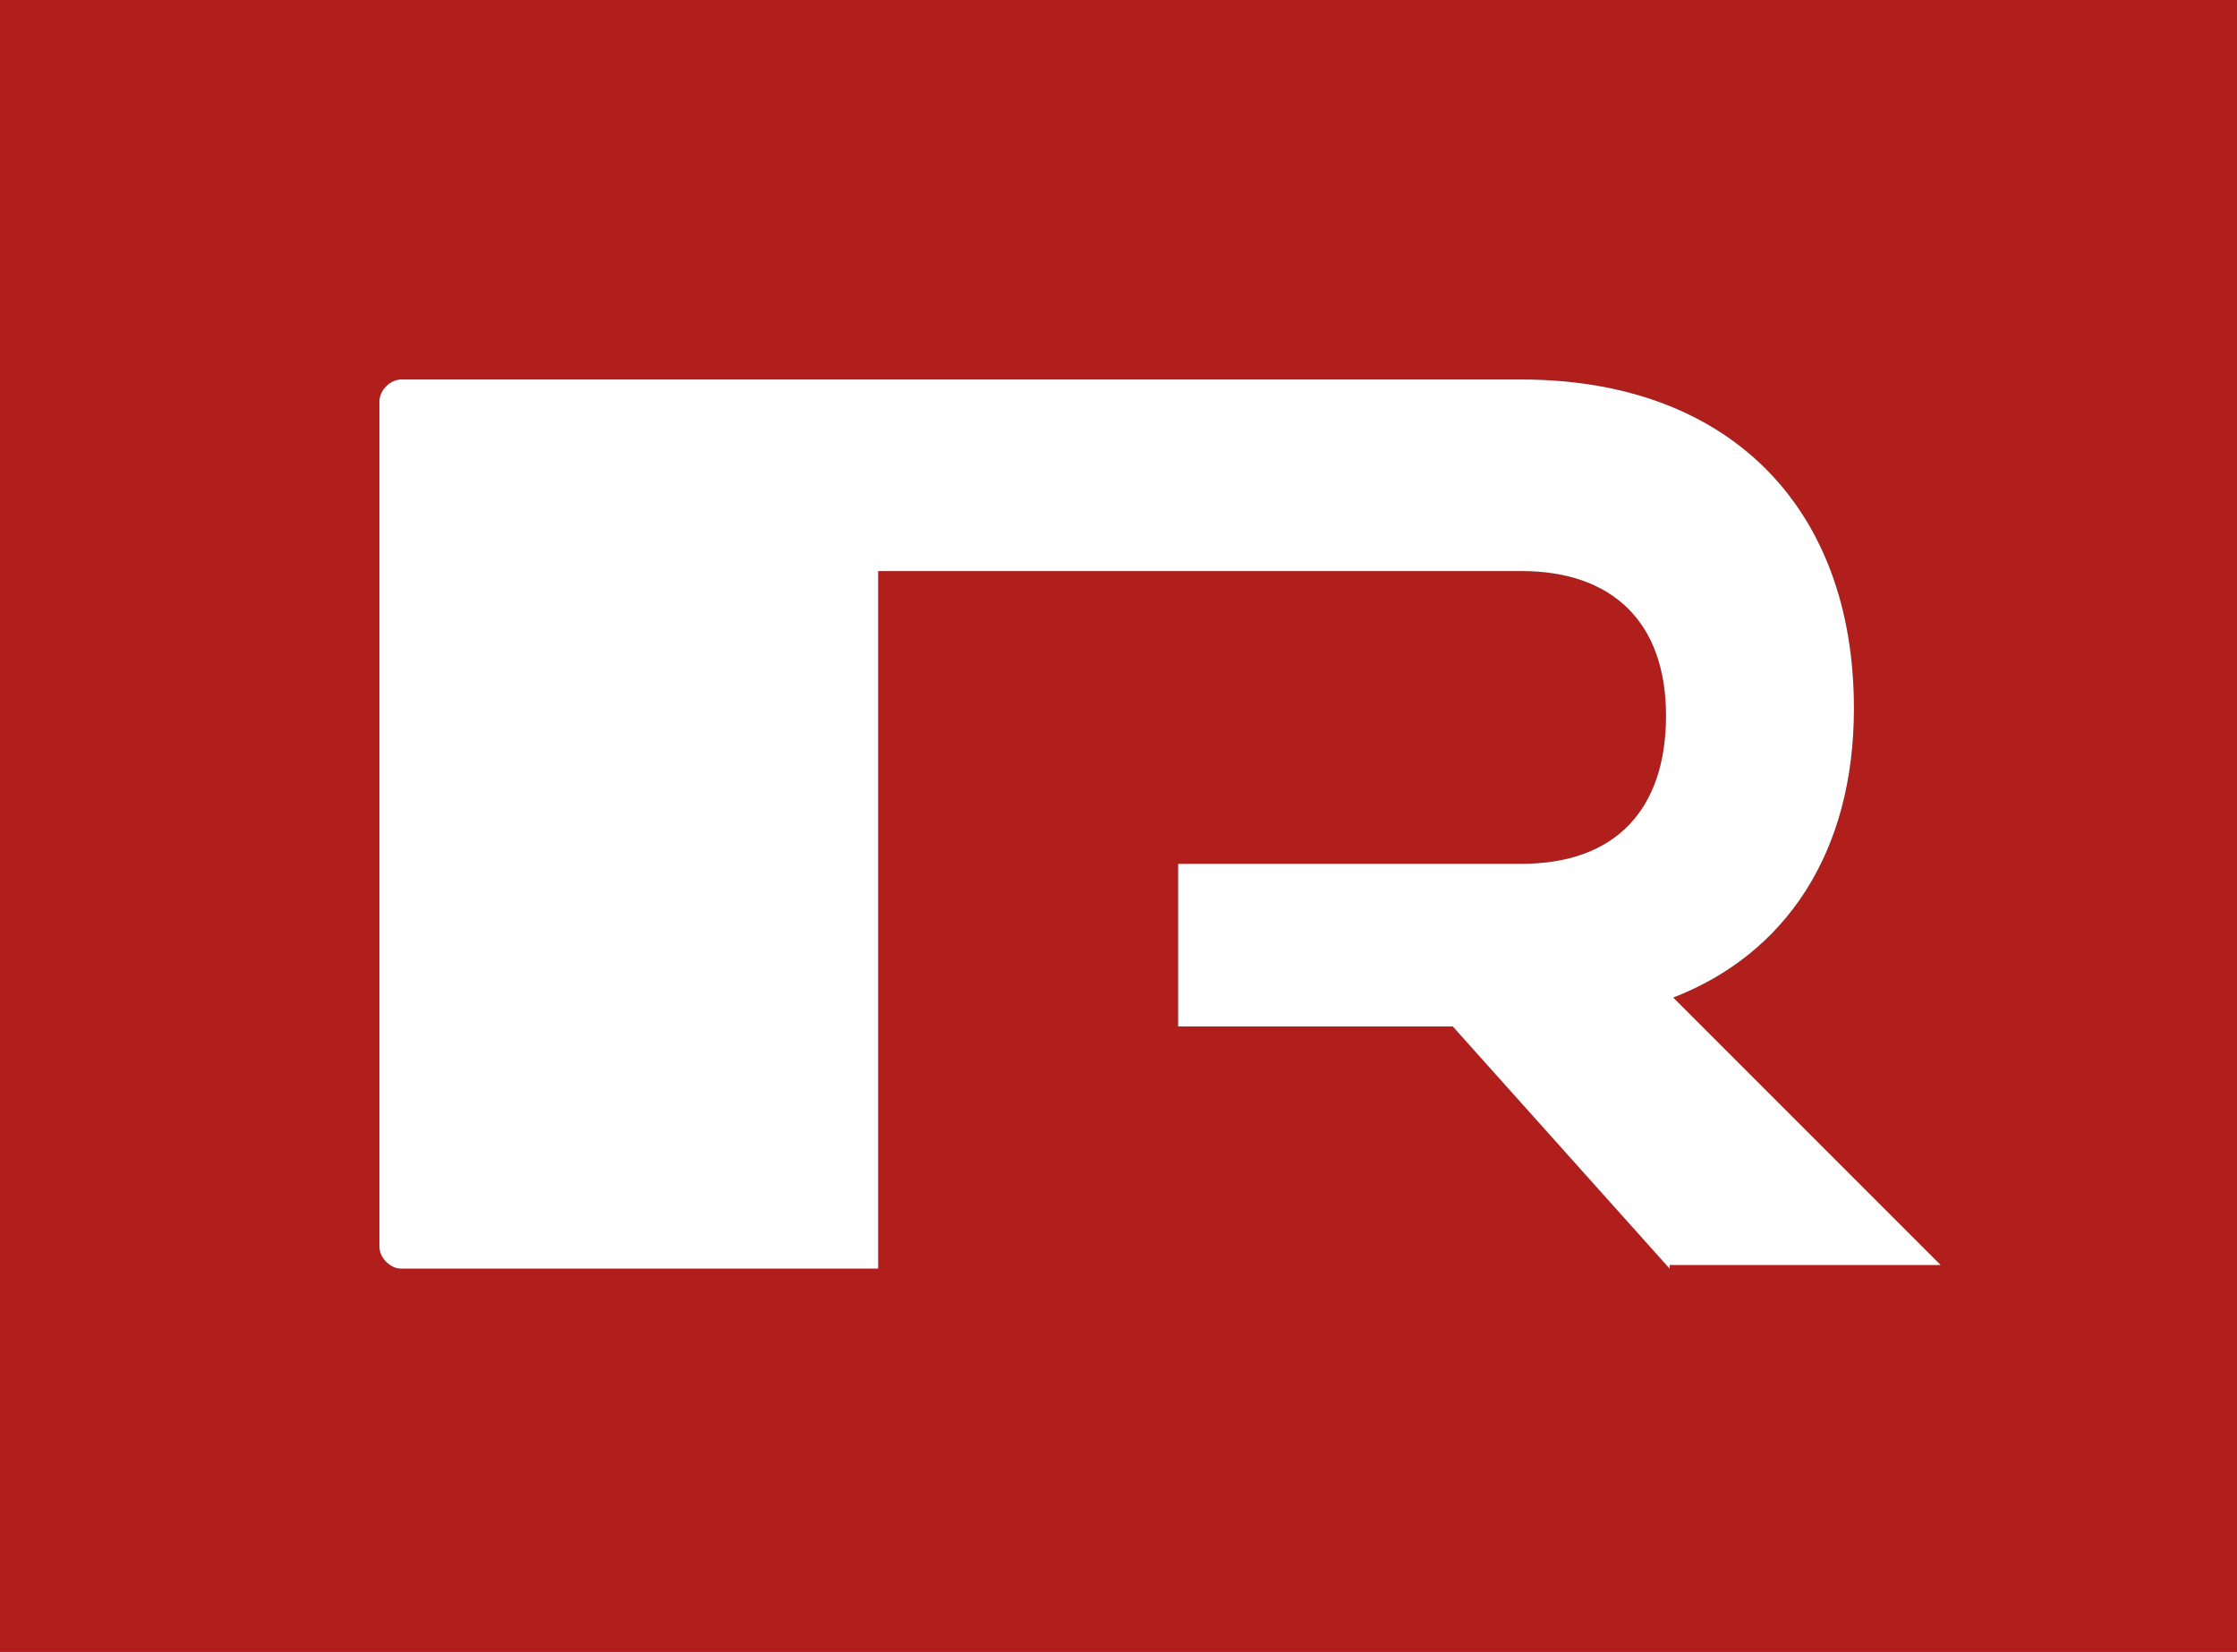
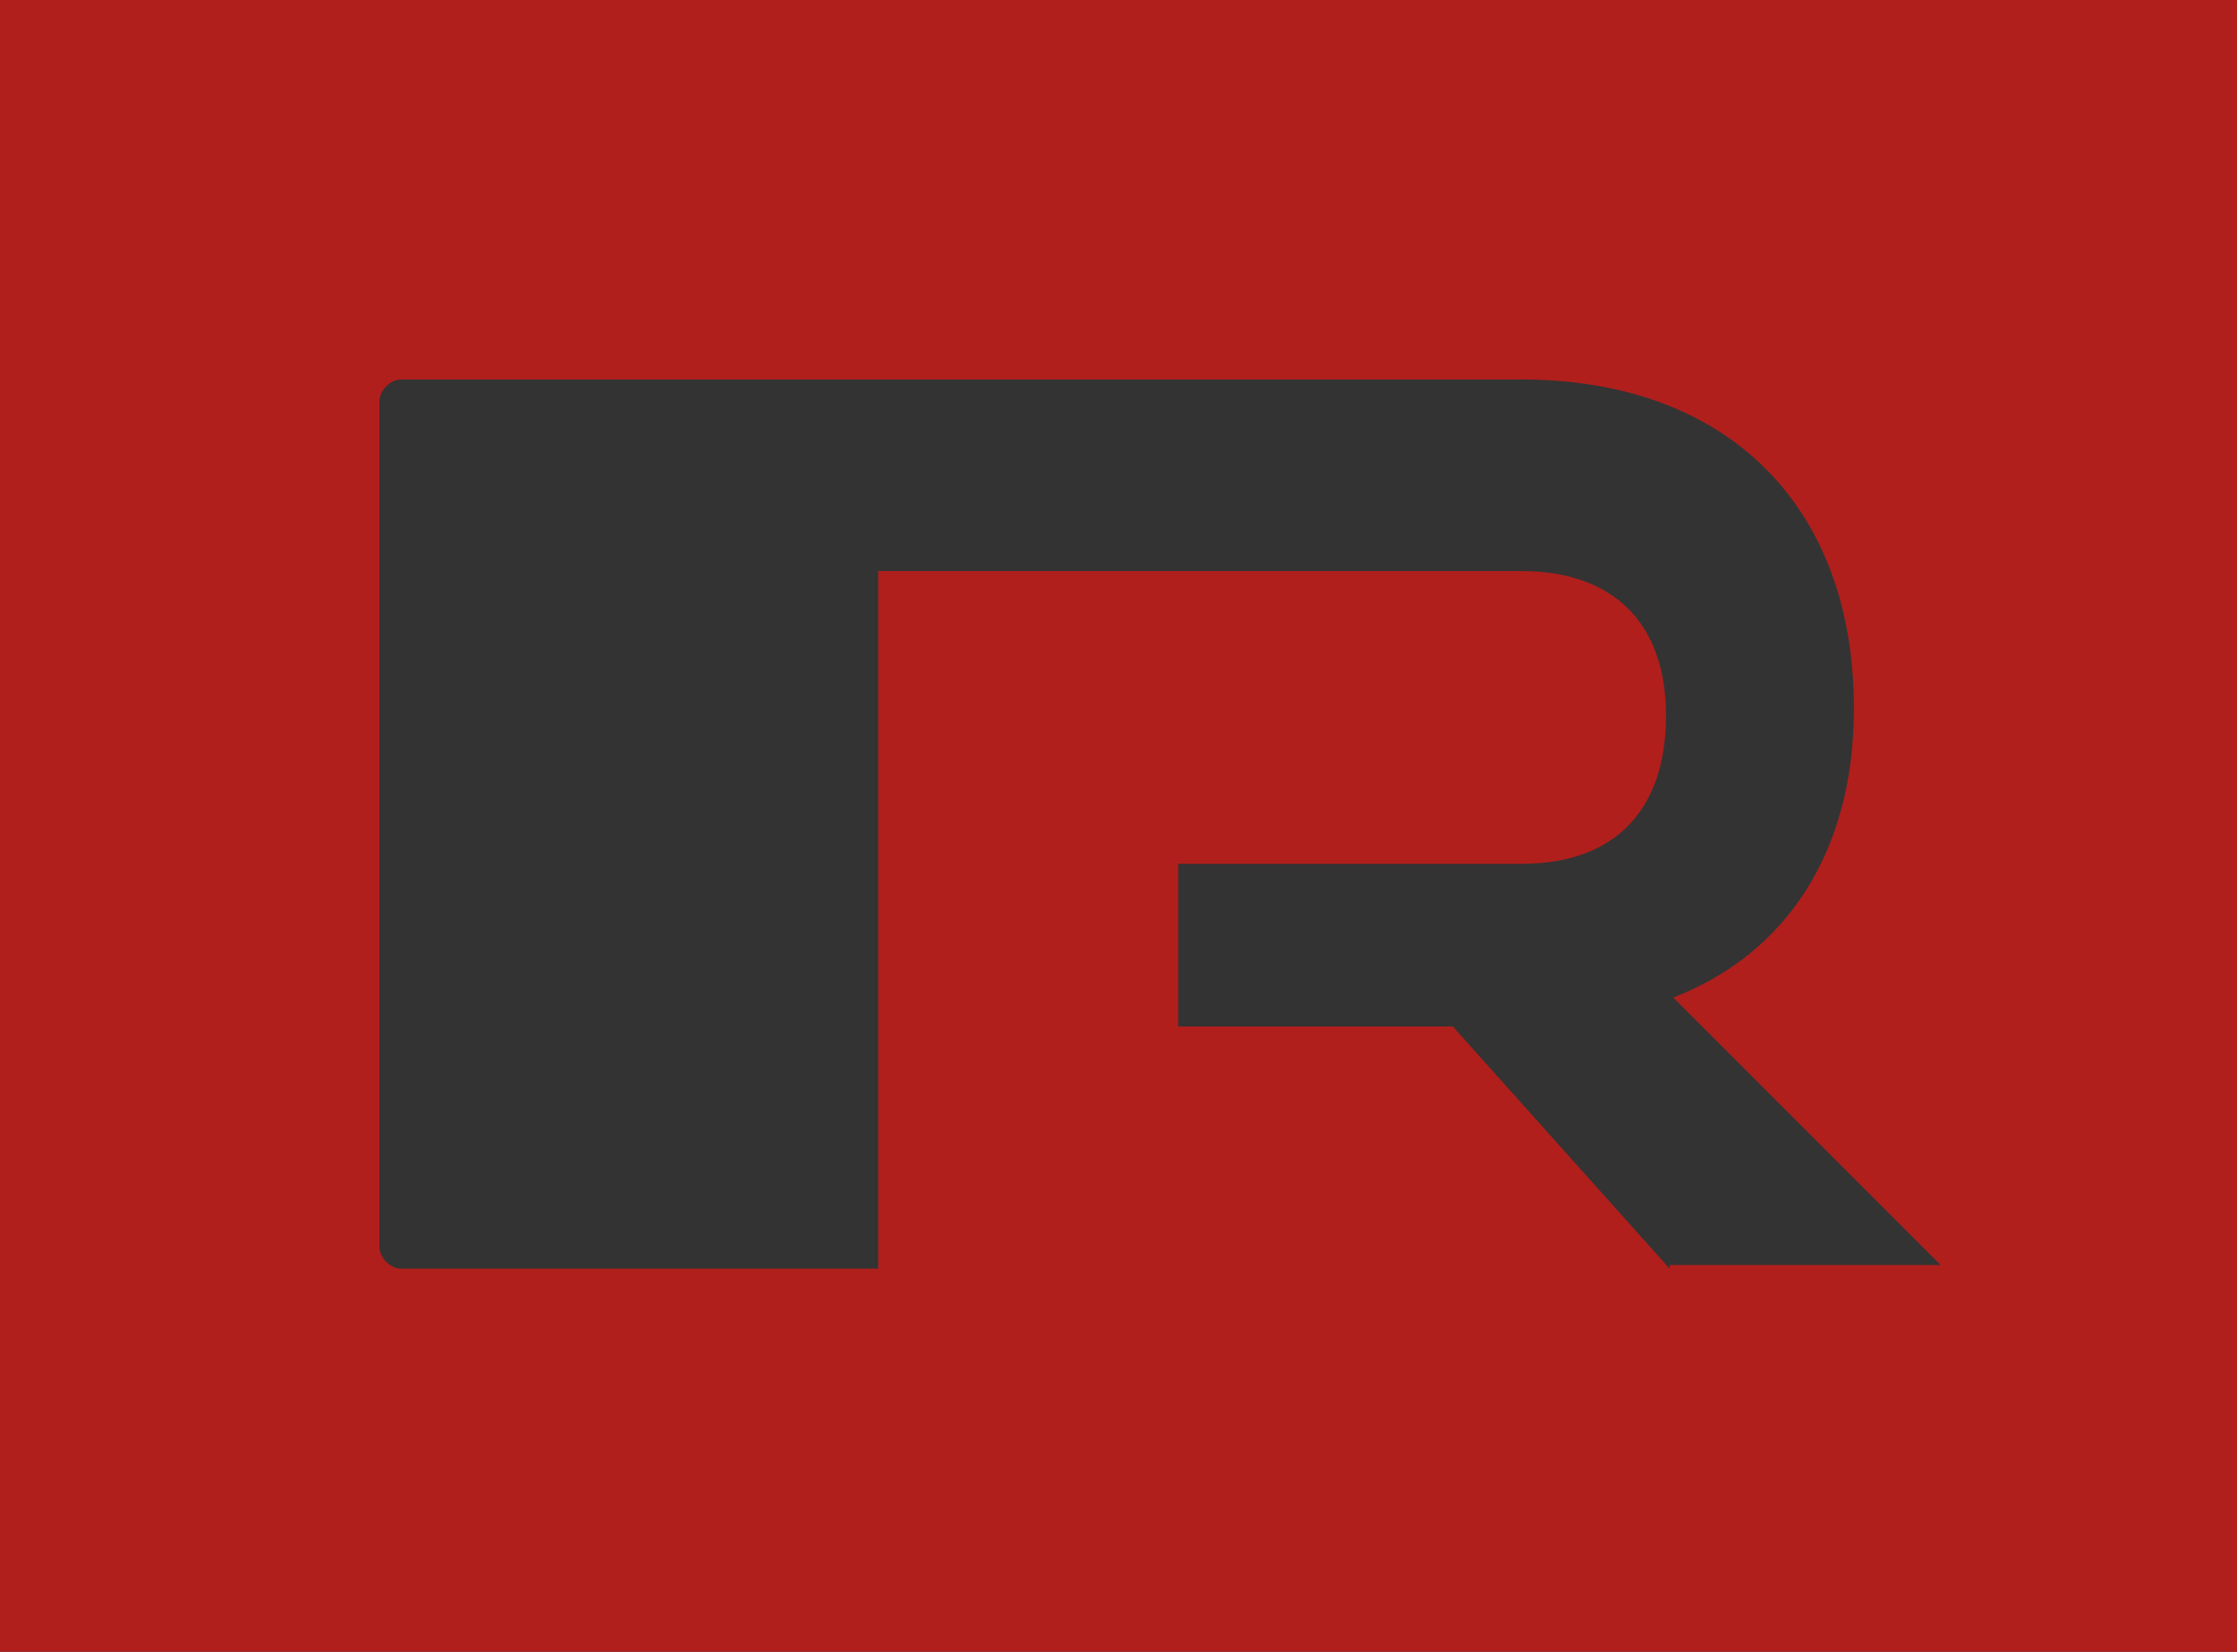
<svg xmlns="http://www.w3.org/2000/svg" id="Icotype" x="0px" y="0px" viewBox="0 0 61.9 45.7" style="enable-background:new 0 0 61.9 45.7;" xml:space="preserve">
  <rect x="0" y="0" width="61.9" height="45.7" fill="#333333" stroke="none" />
  <style type="text/css">	.st0{fill:#B01F1C;}	.st1{fill:#FFFFFF;}</style>
  <g>
    <path class="st0" d="M61.9,0H0v45.7h61.9V0z M46.2,35.1l-6-6.7h-7.6v-4.5h9.5c2.6,0,4-1.5,4-4.1c0-2.6-1.5-4-4-4H24.3v19.3H11.1  c-0.3,0-0.6-0.3-0.6-0.6V11.1c0-0.3,0.3-0.6,0.6-0.6h13.2h17.8c5.7,0,9.2,3.5,9.2,9.1c0,4-1.9,6.8-5,8l7.4,7.4H46.2z" />
  </g>
-   <path class="st1" d="M46.2,35.1l-6-6.7h-7.6v-4.5h9.5c2.6,0,4-1.5,4-4.1c0-2.6-1.5-4-4-4H24.3v19.3H11.1c-0.3,0-0.6-0.3-0.6-0.6 V11.1c0-0.3,0.3-0.6,0.6-0.6h13.2h17.8c5.7,0,9.2,3.5,9.2,9.1c0,4-1.9,6.8-5,8l7.4,7.4H46.2z" />
</svg>